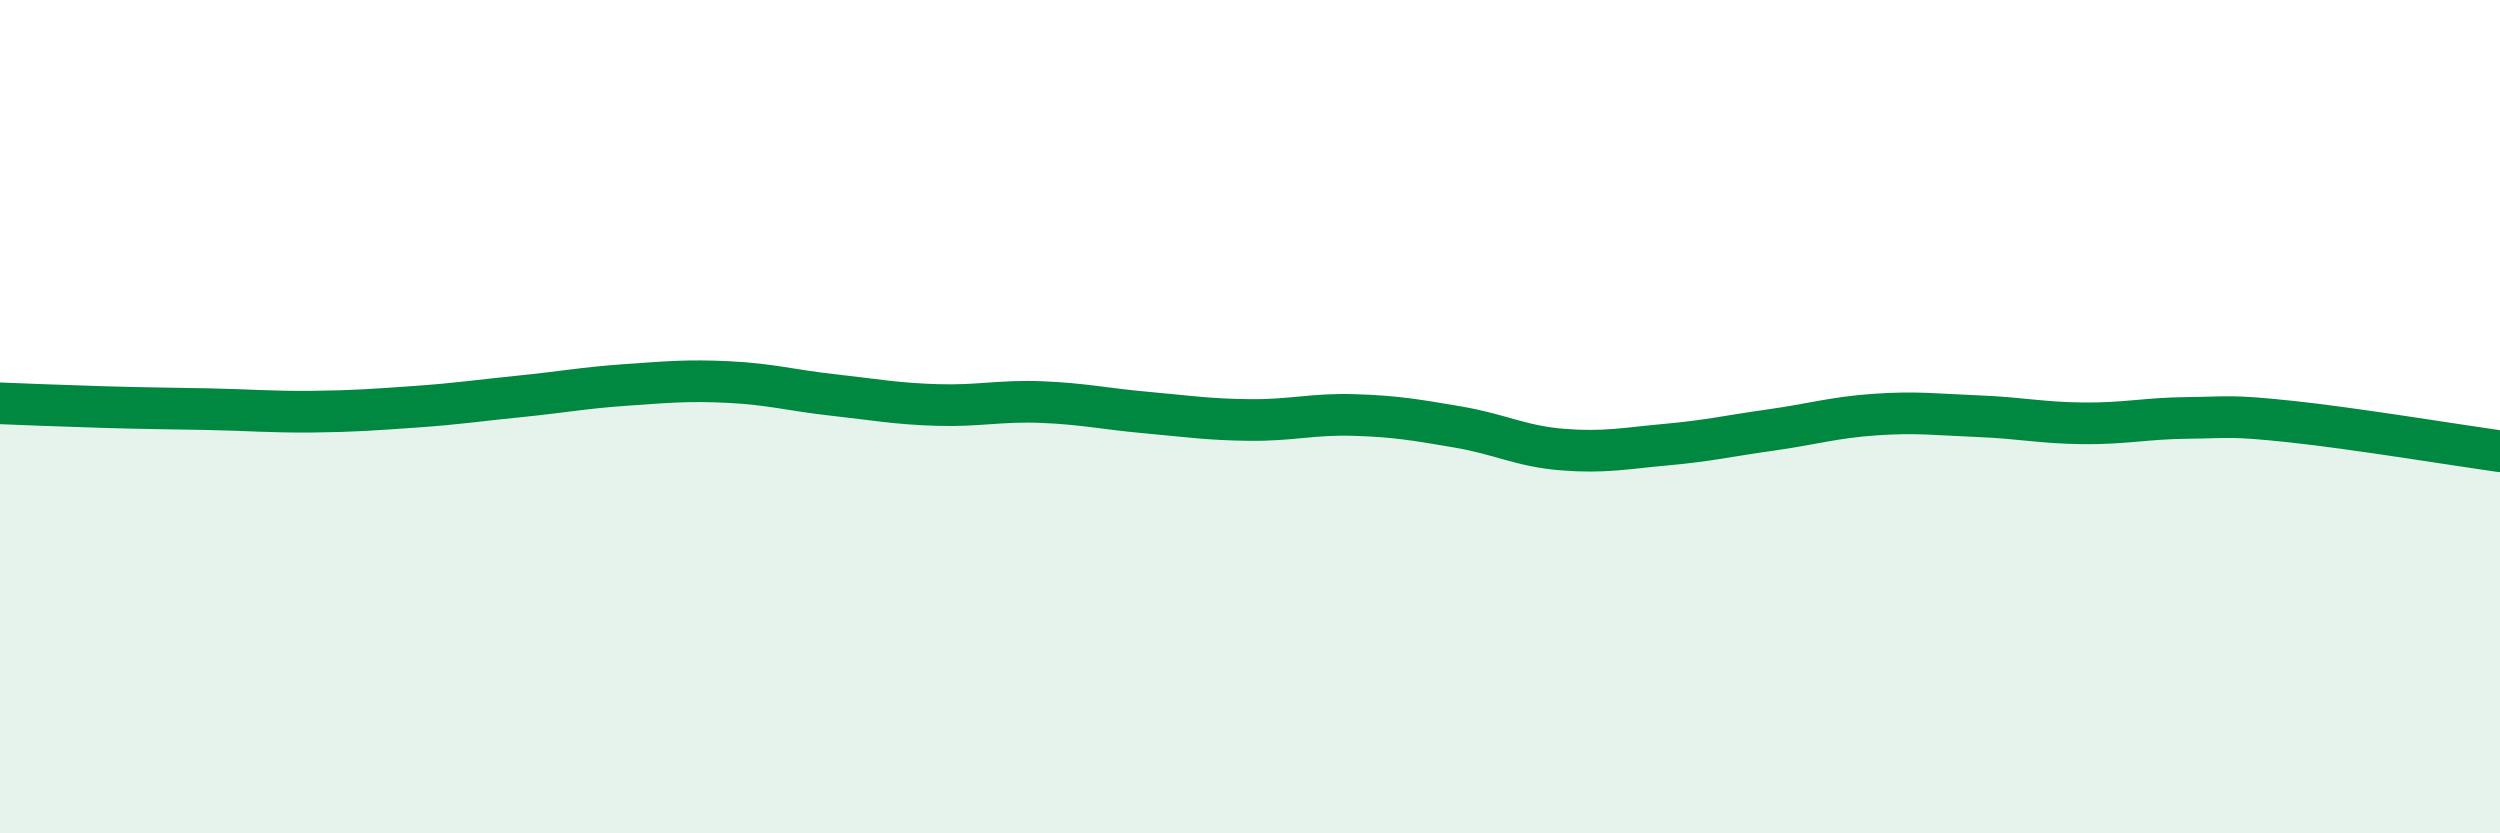
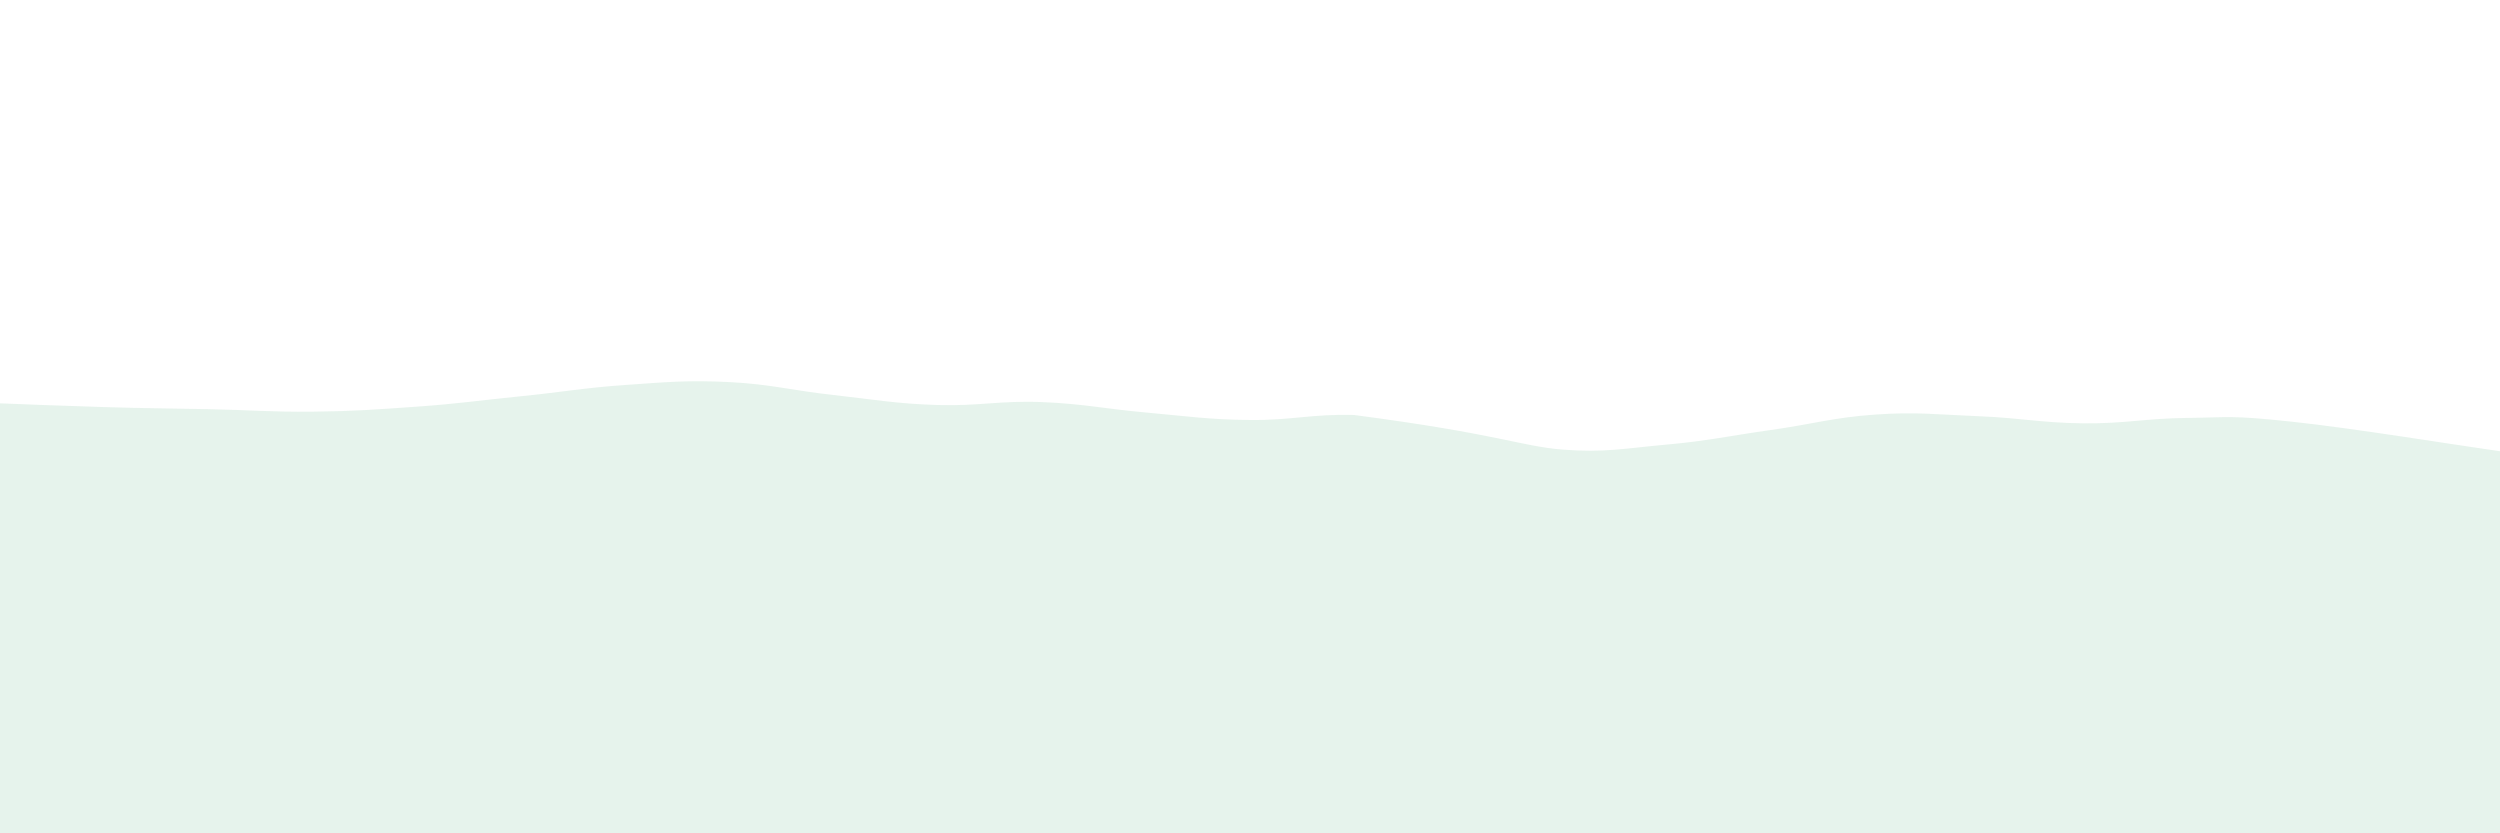
<svg xmlns="http://www.w3.org/2000/svg" width="60" height="20" viewBox="0 0 60 20">
-   <path d="M 0,9.68 C 0.5,9.7 1.5,9.74 2.5,9.77 C 3.5,9.8 4,9.8 5,9.82 C 6,9.84 6.5,9.89 7.5,9.88 C 8.5,9.87 9,9.83 10,9.76 C 11,9.69 11.5,9.61 12.5,9.51 C 13.5,9.41 14,9.31 15,9.24 C 16,9.17 16.5,9.12 17.5,9.17 C 18.5,9.22 19,9.37 20,9.48 C 21,9.59 21.5,9.69 22.5,9.72 C 23.5,9.75 24,9.61 25,9.65 C 26,9.69 26.5,9.81 27.5,9.9 C 28.5,9.99 29,10.07 30,10.08 C 31,10.09 31.5,9.93 32.5,9.96 C 33.5,9.99 34,10.08 35,10.25 C 36,10.42 36.5,10.71 37.5,10.79 C 38.5,10.87 39,10.76 40,10.67 C 41,10.58 41.5,10.46 42.5,10.32 C 43.5,10.18 44,10.02 45,9.95 C 46,9.88 46.5,9.95 47.5,9.99 C 48.5,10.03 49,10.15 50,10.16 C 51,10.17 51.5,10.04 52.5,10.03 C 53.5,10.02 53.5,9.96 55,10.12 C 56.5,10.28 59,10.69 60,10.83L60 20L0 20Z" fill="#008740" opacity="0.1" stroke-linecap="round" stroke-linejoin="round" />
-   <path d="M 0,9.68 C 0.5,9.7 1.5,9.74 2.5,9.77 C 3.5,9.8 4,9.8 5,9.82 C 6,9.84 6.5,9.89 7.5,9.88 C 8.5,9.87 9,9.83 10,9.76 C 11,9.69 11.5,9.61 12.5,9.51 C 13.5,9.41 14,9.31 15,9.24 C 16,9.17 16.5,9.12 17.5,9.17 C 18.5,9.22 19,9.37 20,9.48 C 21,9.59 21.5,9.69 22.5,9.72 C 23.5,9.75 24,9.61 25,9.65 C 26,9.69 26.5,9.81 27.5,9.9 C 28.5,9.99 29,10.07 30,10.08 C 31,10.09 31.5,9.93 32.5,9.96 C 33.5,9.99 34,10.08 35,10.25 C 36,10.42 36.5,10.71 37.5,10.79 C 38.5,10.87 39,10.76 40,10.67 C 41,10.58 41.5,10.46 42.5,10.32 C 43.5,10.18 44,10.02 45,9.95 C 46,9.88 46.5,9.95 47.5,9.99 C 48.5,10.03 49,10.15 50,10.16 C 51,10.17 51.5,10.04 52.5,10.03 C 53.5,10.02 53.5,9.96 55,10.12 C 56.5,10.28 59,10.69 60,10.83" stroke="#008740" stroke-width="1" fill="none" stroke-linecap="round" stroke-linejoin="round" />
+   <path d="M 0,9.68 C 0.5,9.7 1.5,9.74 2.5,9.77 C 3.5,9.8 4,9.8 5,9.82 C 6,9.84 6.5,9.89 7.5,9.88 C 8.5,9.87 9,9.83 10,9.76 C 11,9.69 11.5,9.61 12.5,9.51 C 13.5,9.41 14,9.31 15,9.24 C 16,9.17 16.5,9.12 17.5,9.17 C 18.5,9.22 19,9.37 20,9.48 C 21,9.59 21.5,9.69 22.5,9.72 C 23.5,9.75 24,9.61 25,9.65 C 26,9.69 26.5,9.81 27.5,9.9 C 28.5,9.99 29,10.07 30,10.08 C 31,10.09 31.5,9.93 32.5,9.96 C 36,10.42 36.5,10.71 37.5,10.79 C 38.5,10.87 39,10.76 40,10.67 C 41,10.58 41.5,10.46 42.5,10.32 C 43.5,10.18 44,10.02 45,9.95 C 46,9.88 46.5,9.95 47.5,9.99 C 48.5,10.03 49,10.15 50,10.16 C 51,10.17 51.5,10.04 52.5,10.03 C 53.5,10.02 53.5,9.96 55,10.12 C 56.5,10.28 59,10.69 60,10.83L60 20L0 20Z" fill="#008740" opacity="0.1" stroke-linecap="round" stroke-linejoin="round" />
</svg>